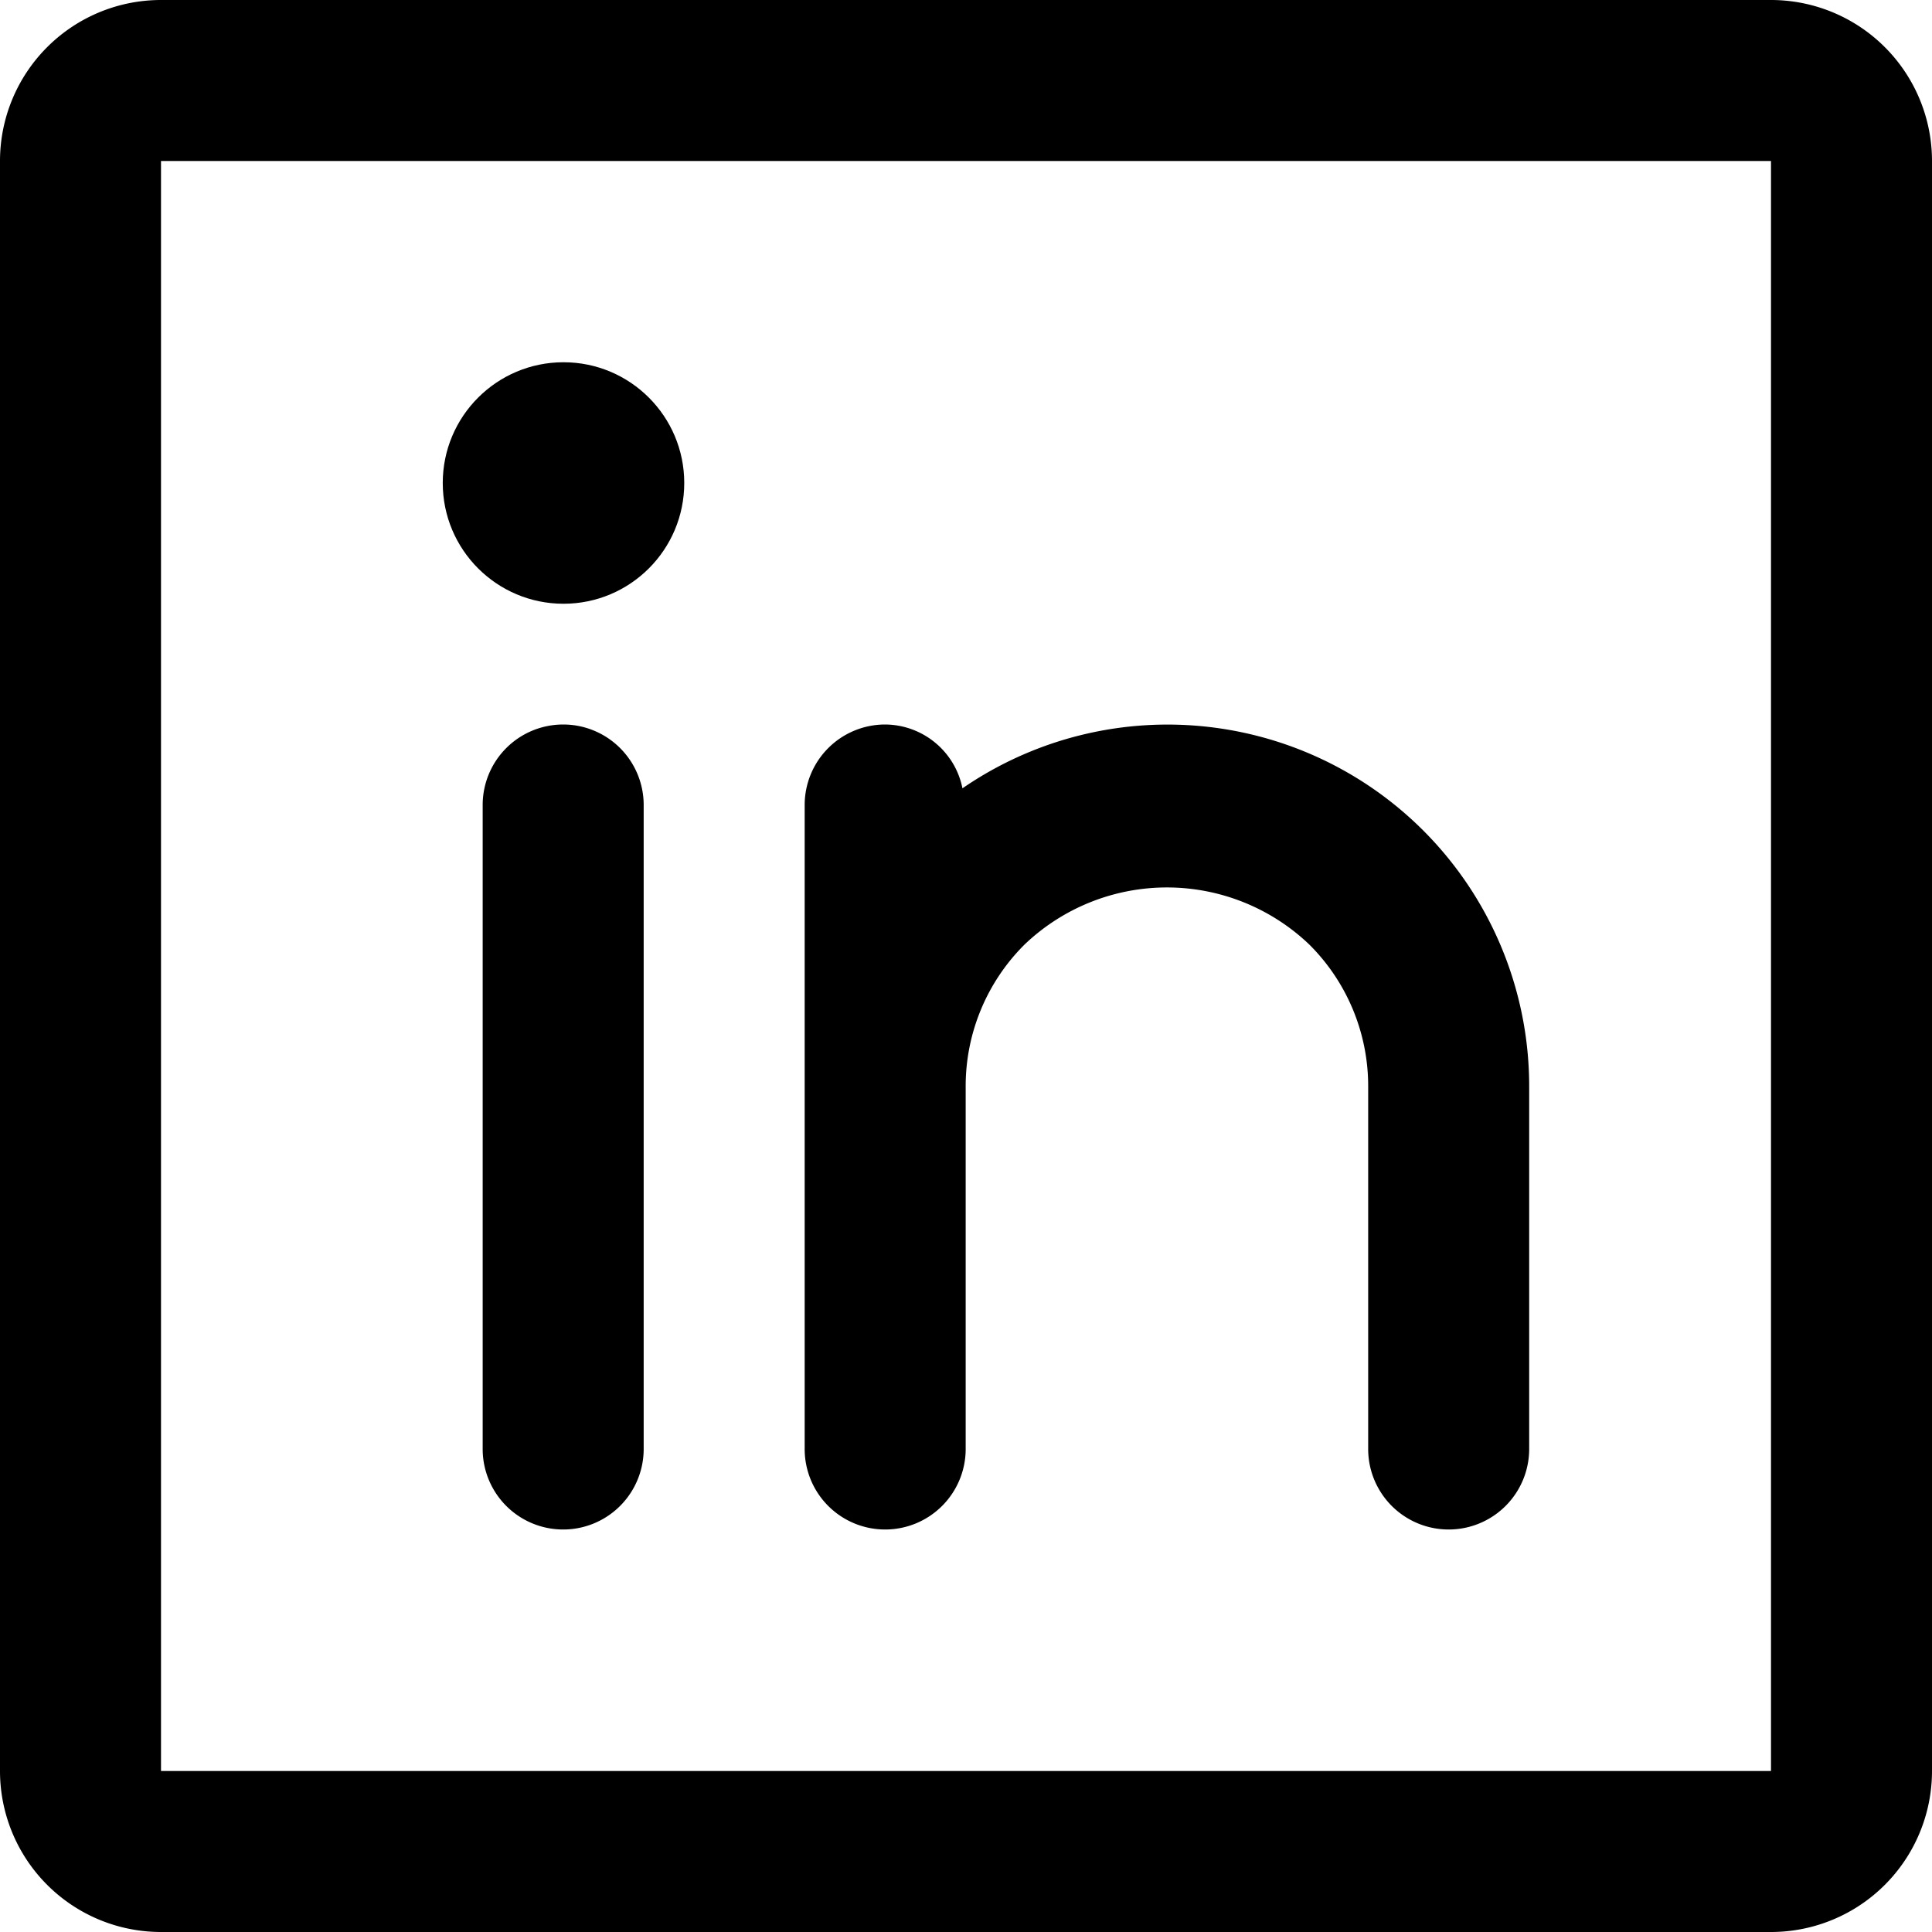
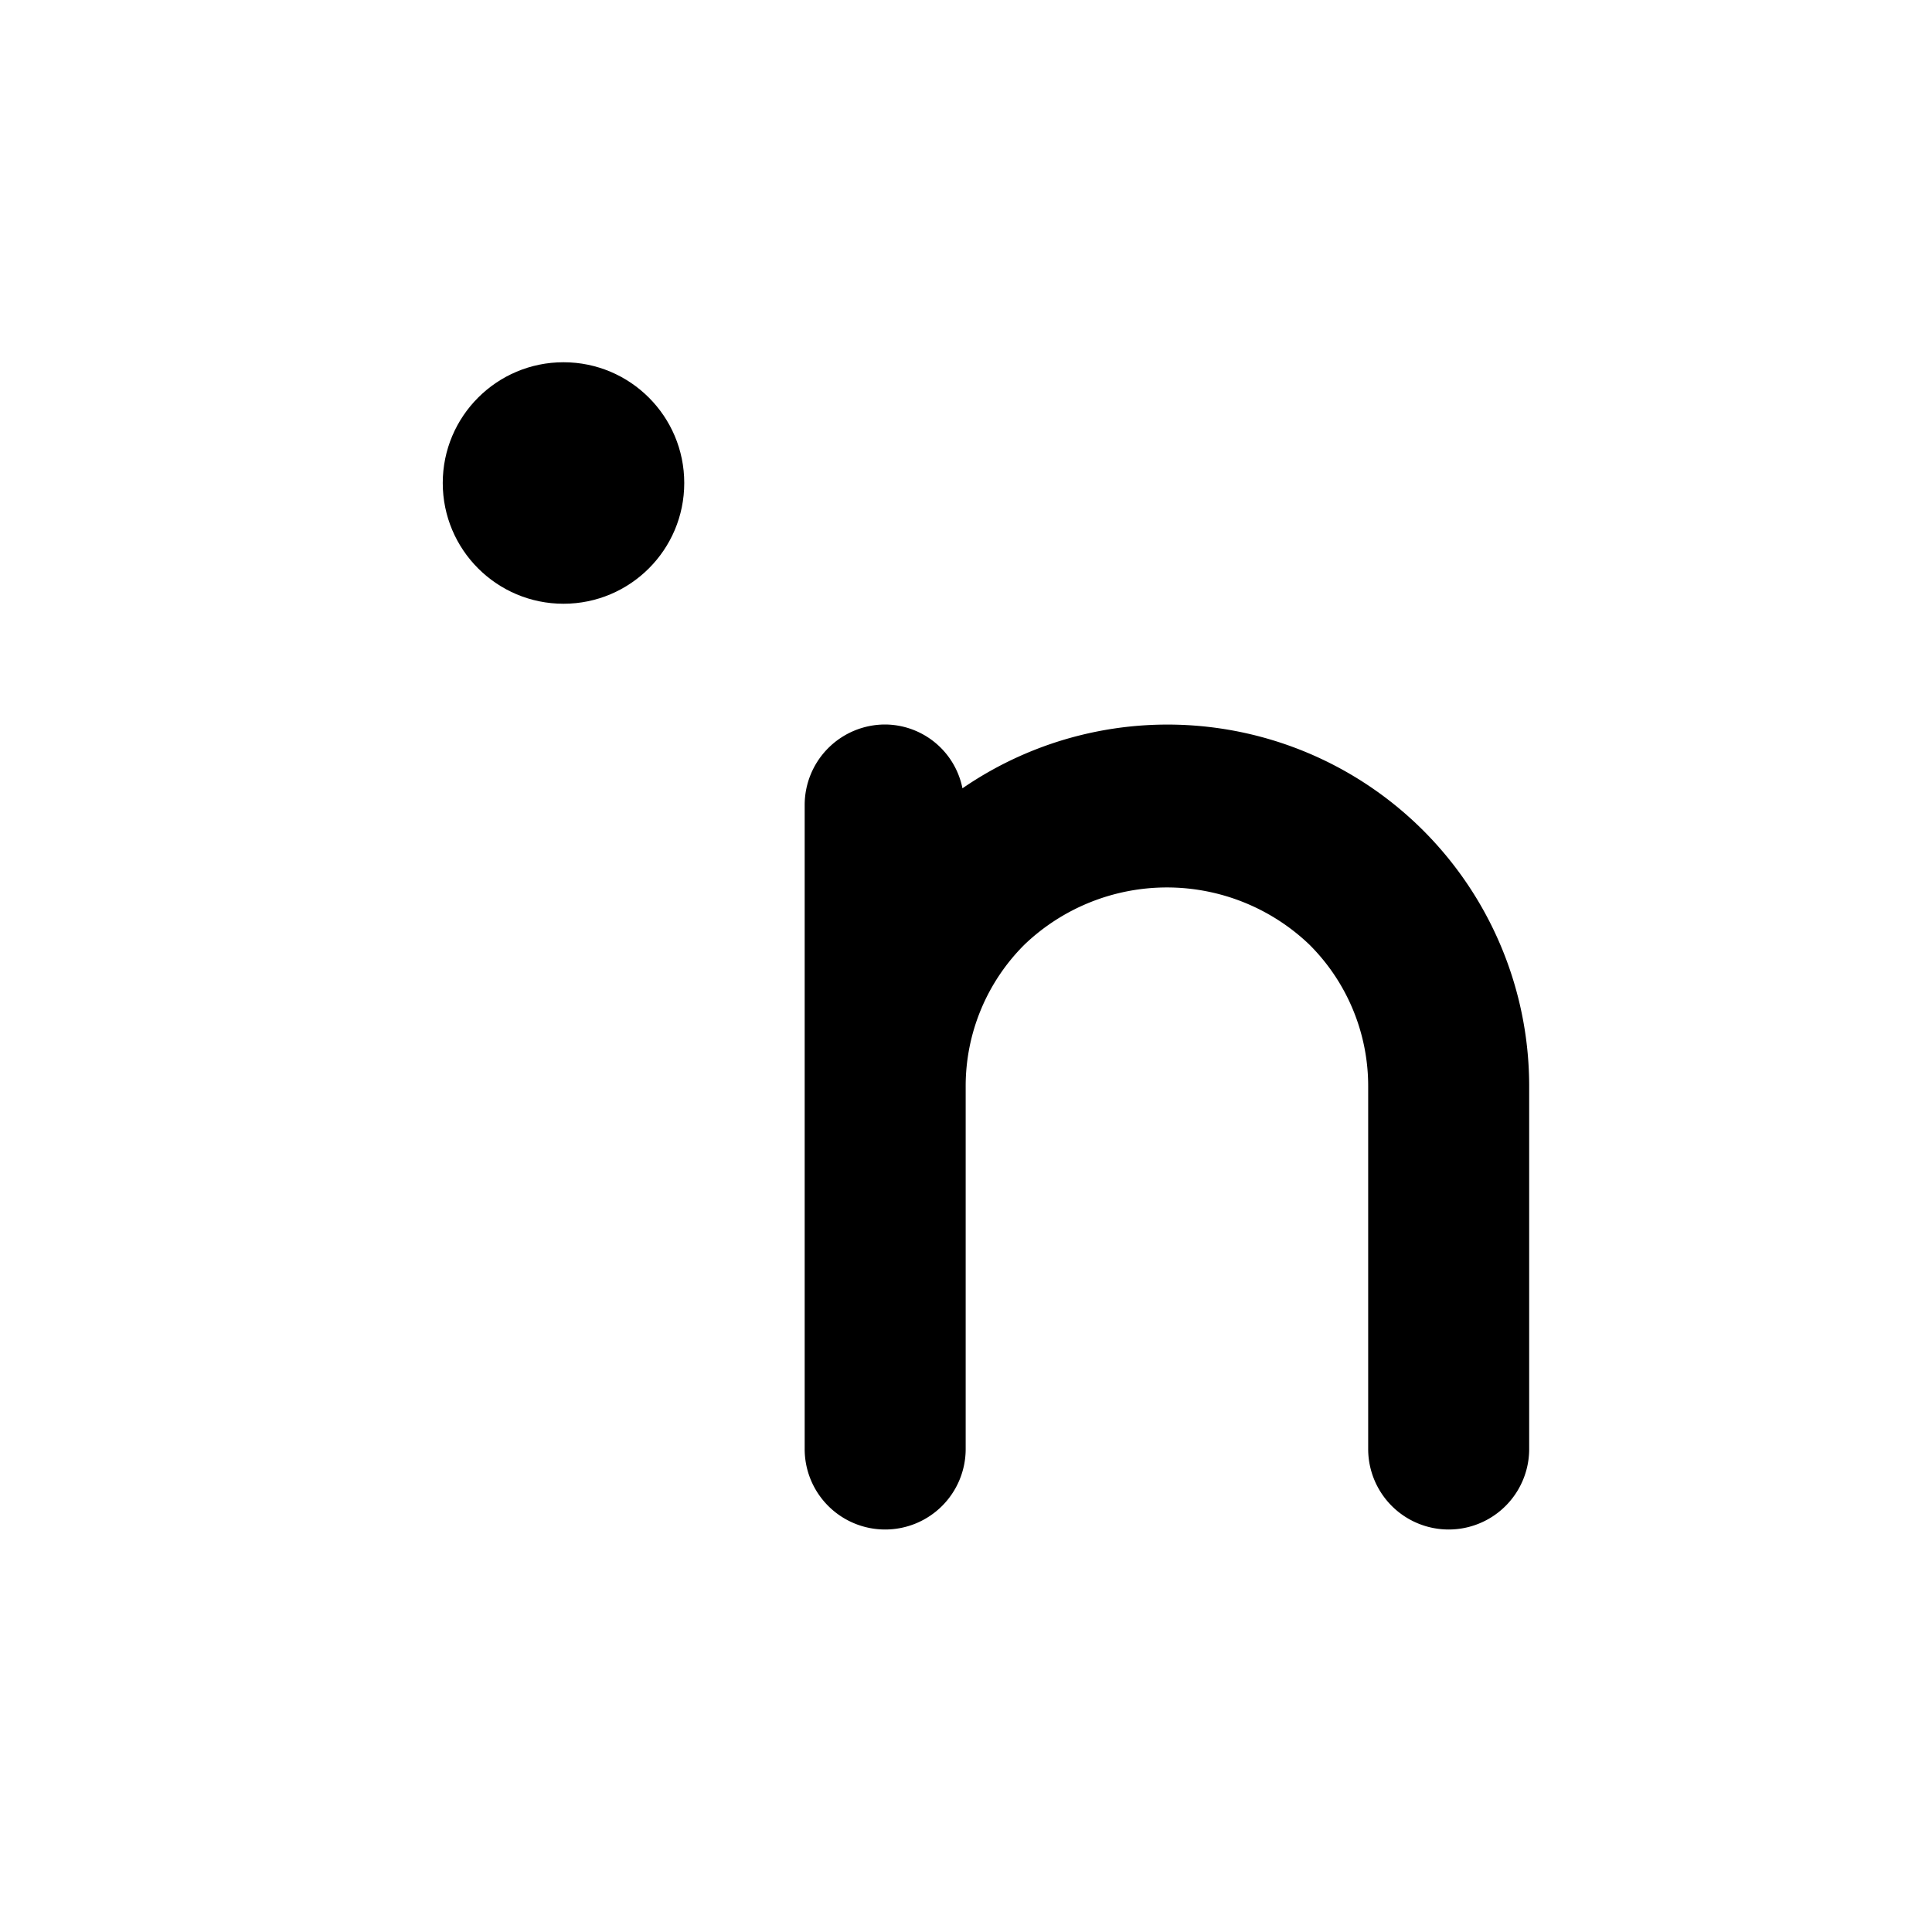
<svg xmlns="http://www.w3.org/2000/svg" width="30" height="30" viewBox="0 0 30 30">
  <g id="linkedin" transform="translate(-810.555)">
    <path id="Path_2336" data-name="Path 2336" d="M812.555,180.962h25v-25h-25Zm7.5-5a1.25,1.25,0,0,1-2.5,0v-10a1.25,1.25,0,1,1,2.5,0Zm2.5-10a1.25,1.25,0,0,1,1.25-1.25,1.232,1.232,0,0,1,1.2.991,5.62,5.62,0,0,1,8.8,4.634v5.625a1.25,1.25,0,0,1-2.5,0v-5.625a3.1,3.1,0,0,0-.915-2.209,3.2,3.2,0,0,0-4.42,0,3.1,3.1,0,0,0-.915,2.209v5.625a1.25,1.25,0,0,1-2.5,0Zm-3.75-6.875a1.875,1.875,0,1,1-1.875,1.875A1.876,1.876,0,0,1,818.8,159.087Z" transform="translate(0.5 -153.462)" fill="none" />
-     <path id="Path_2337" data-name="Path 2337" d="M838.055,153.962h-25a2.5,2.5,0,0,0-2.5,2.5v25a2.5,2.5,0,0,0,2.5,2.5h25a2.5,2.5,0,0,0,2.5-2.5v-25A2.5,2.5,0,0,0,838.055,153.962Zm0,27.5h-25v-25h25Z" transform="translate(0 -153.962)" />
    <path id="Path_2338" data-name="Path 2338" d="M821.8,175.462a1.25,1.25,0,0,0,1.25-1.25v-5.625a3.1,3.1,0,0,1,.915-2.209,3.2,3.2,0,0,1,4.42,0,3.1,3.1,0,0,1,.915,2.209v5.625a1.25,1.25,0,0,0,2.5,0v-5.625a5.616,5.616,0,0,0-8.8-4.634,1.232,1.232,0,0,0-1.2-.991,1.25,1.25,0,0,0-1.25,1.25v10A1.249,1.249,0,0,0,821.8,175.462Z" transform="translate(2.5 -151.712)" />
-     <path id="Path_2339" data-name="Path 2339" d="M817.8,162.962a1.25,1.25,0,0,0-1.25,1.25v10a1.25,1.25,0,0,0,2.5,0v-10A1.25,1.25,0,0,0,817.8,162.962Z" transform="translate(1.5 -151.712)" />
    <circle id="Ellipse_6" data-name="Ellipse 6" cx="1.875" cy="1.875" r="1.875" transform="translate(817.43 5.625)" />
  </g>
</svg>